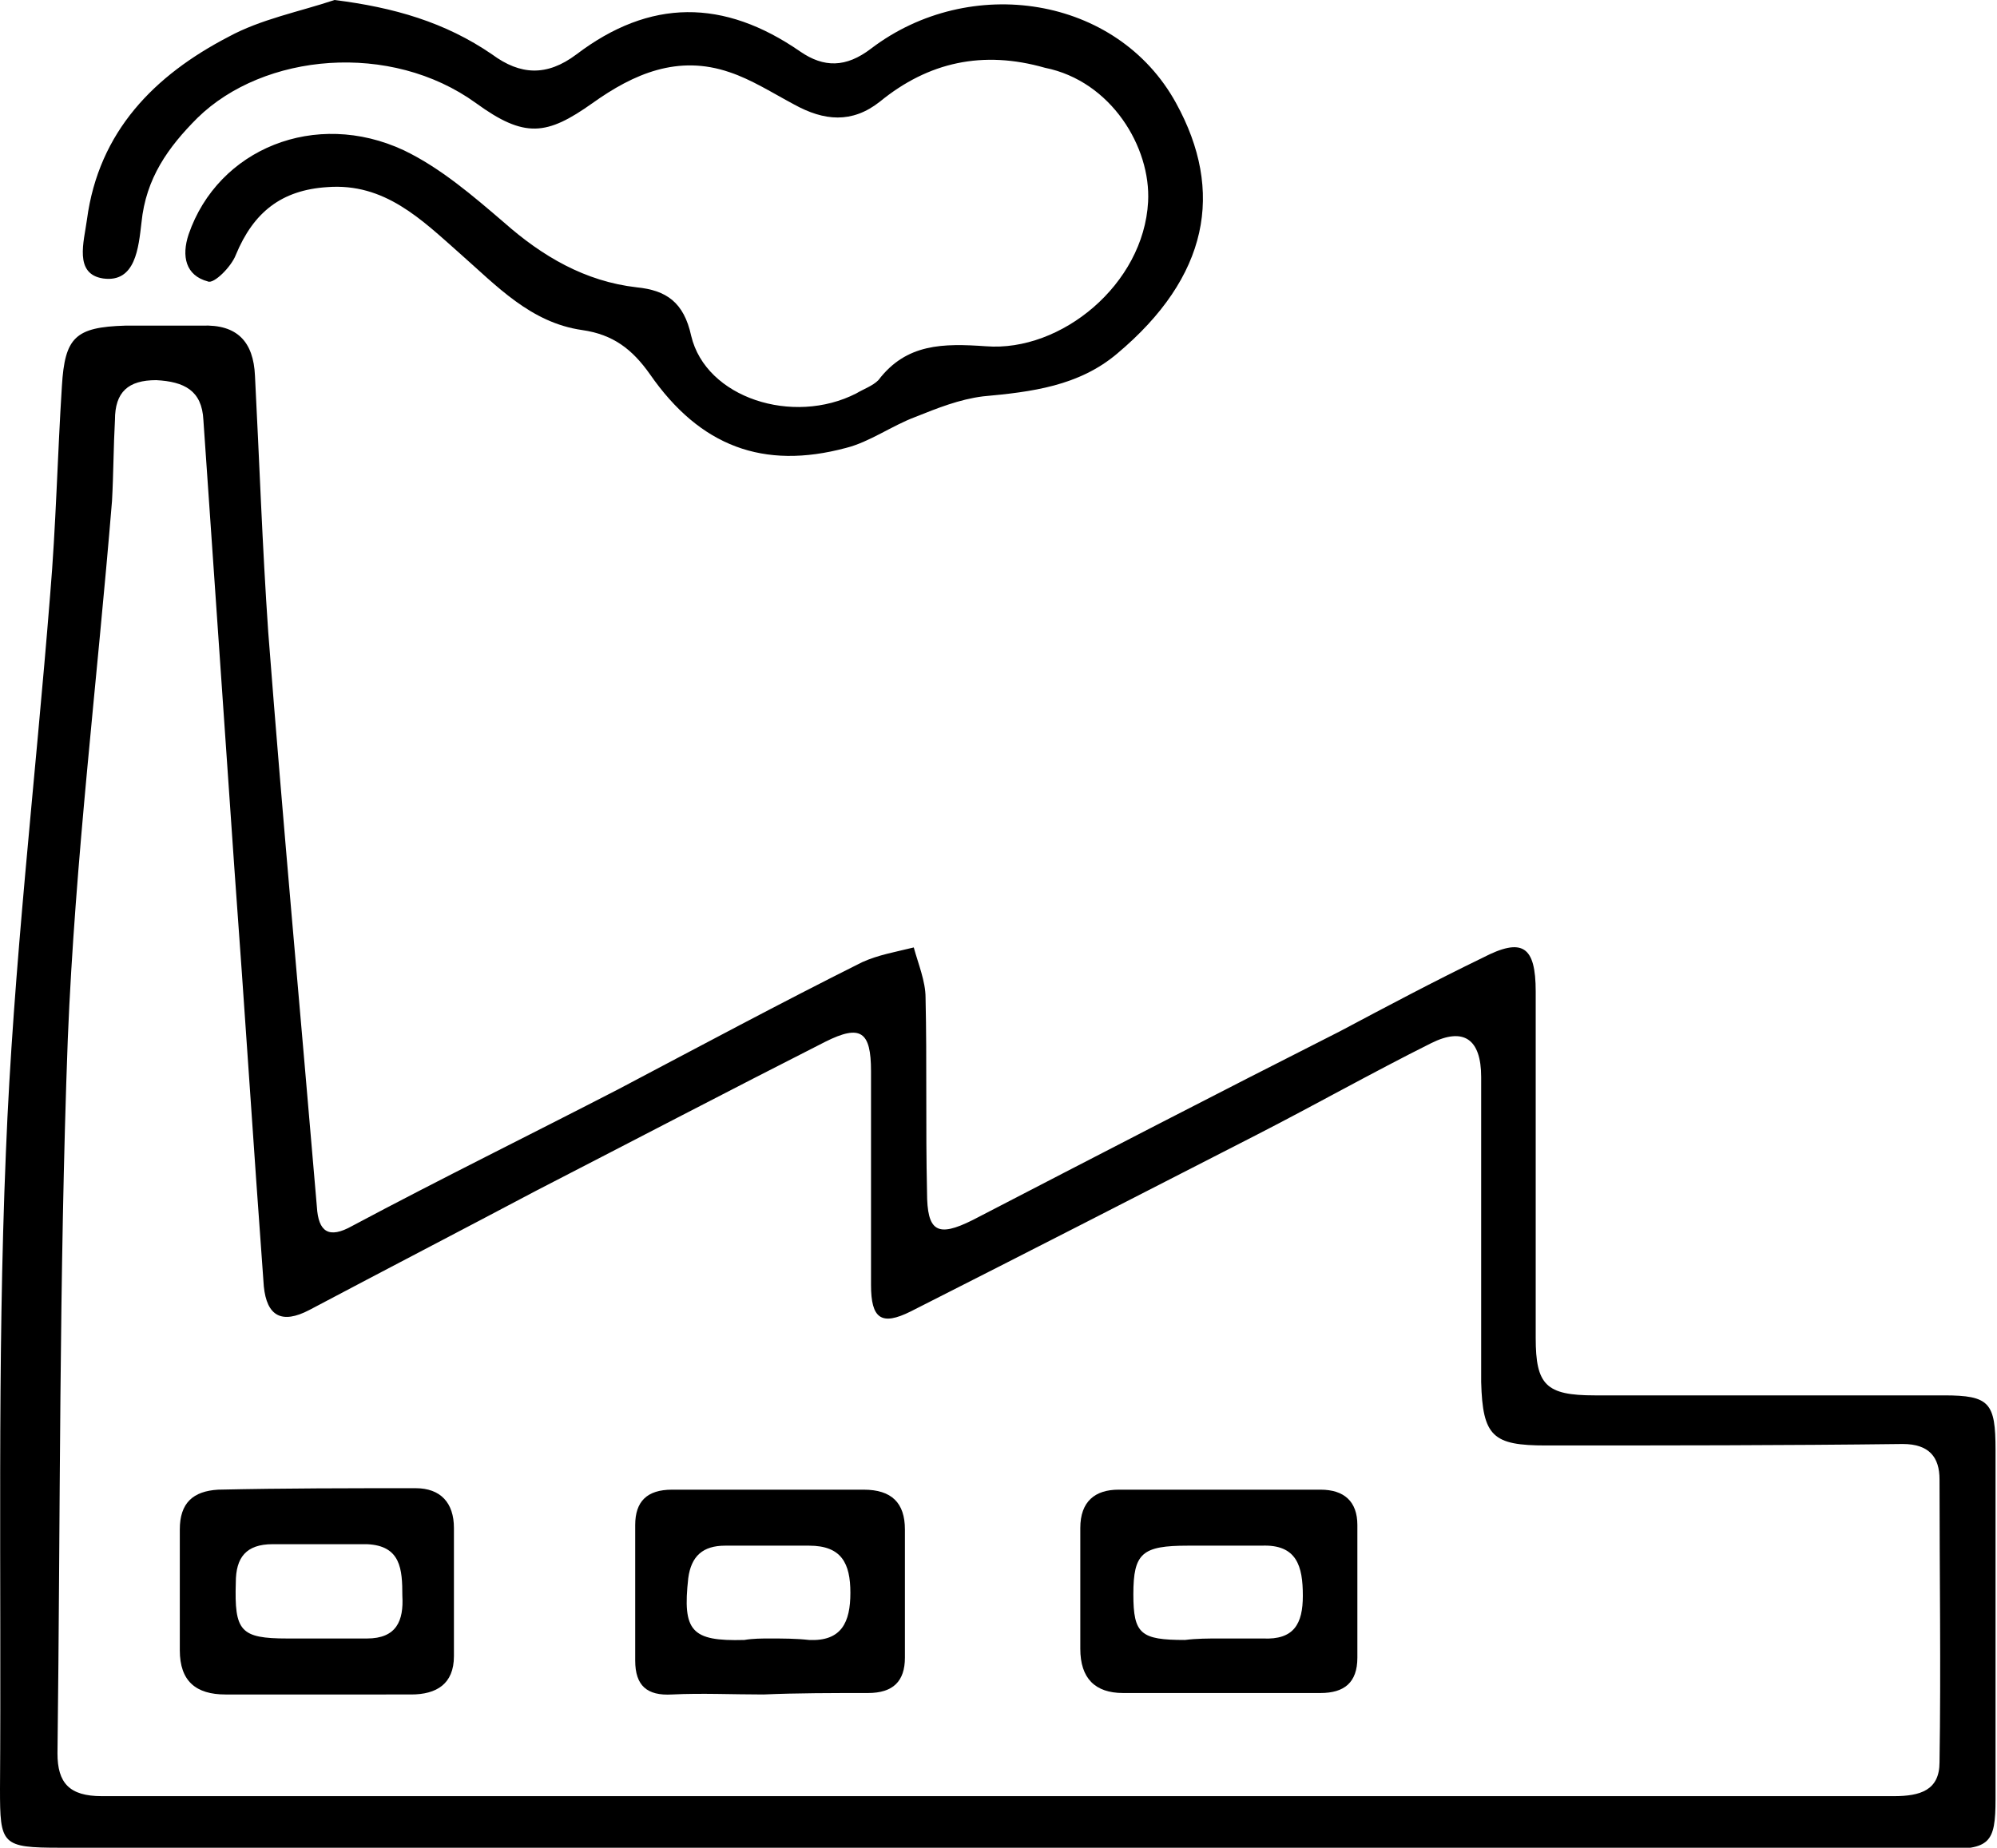
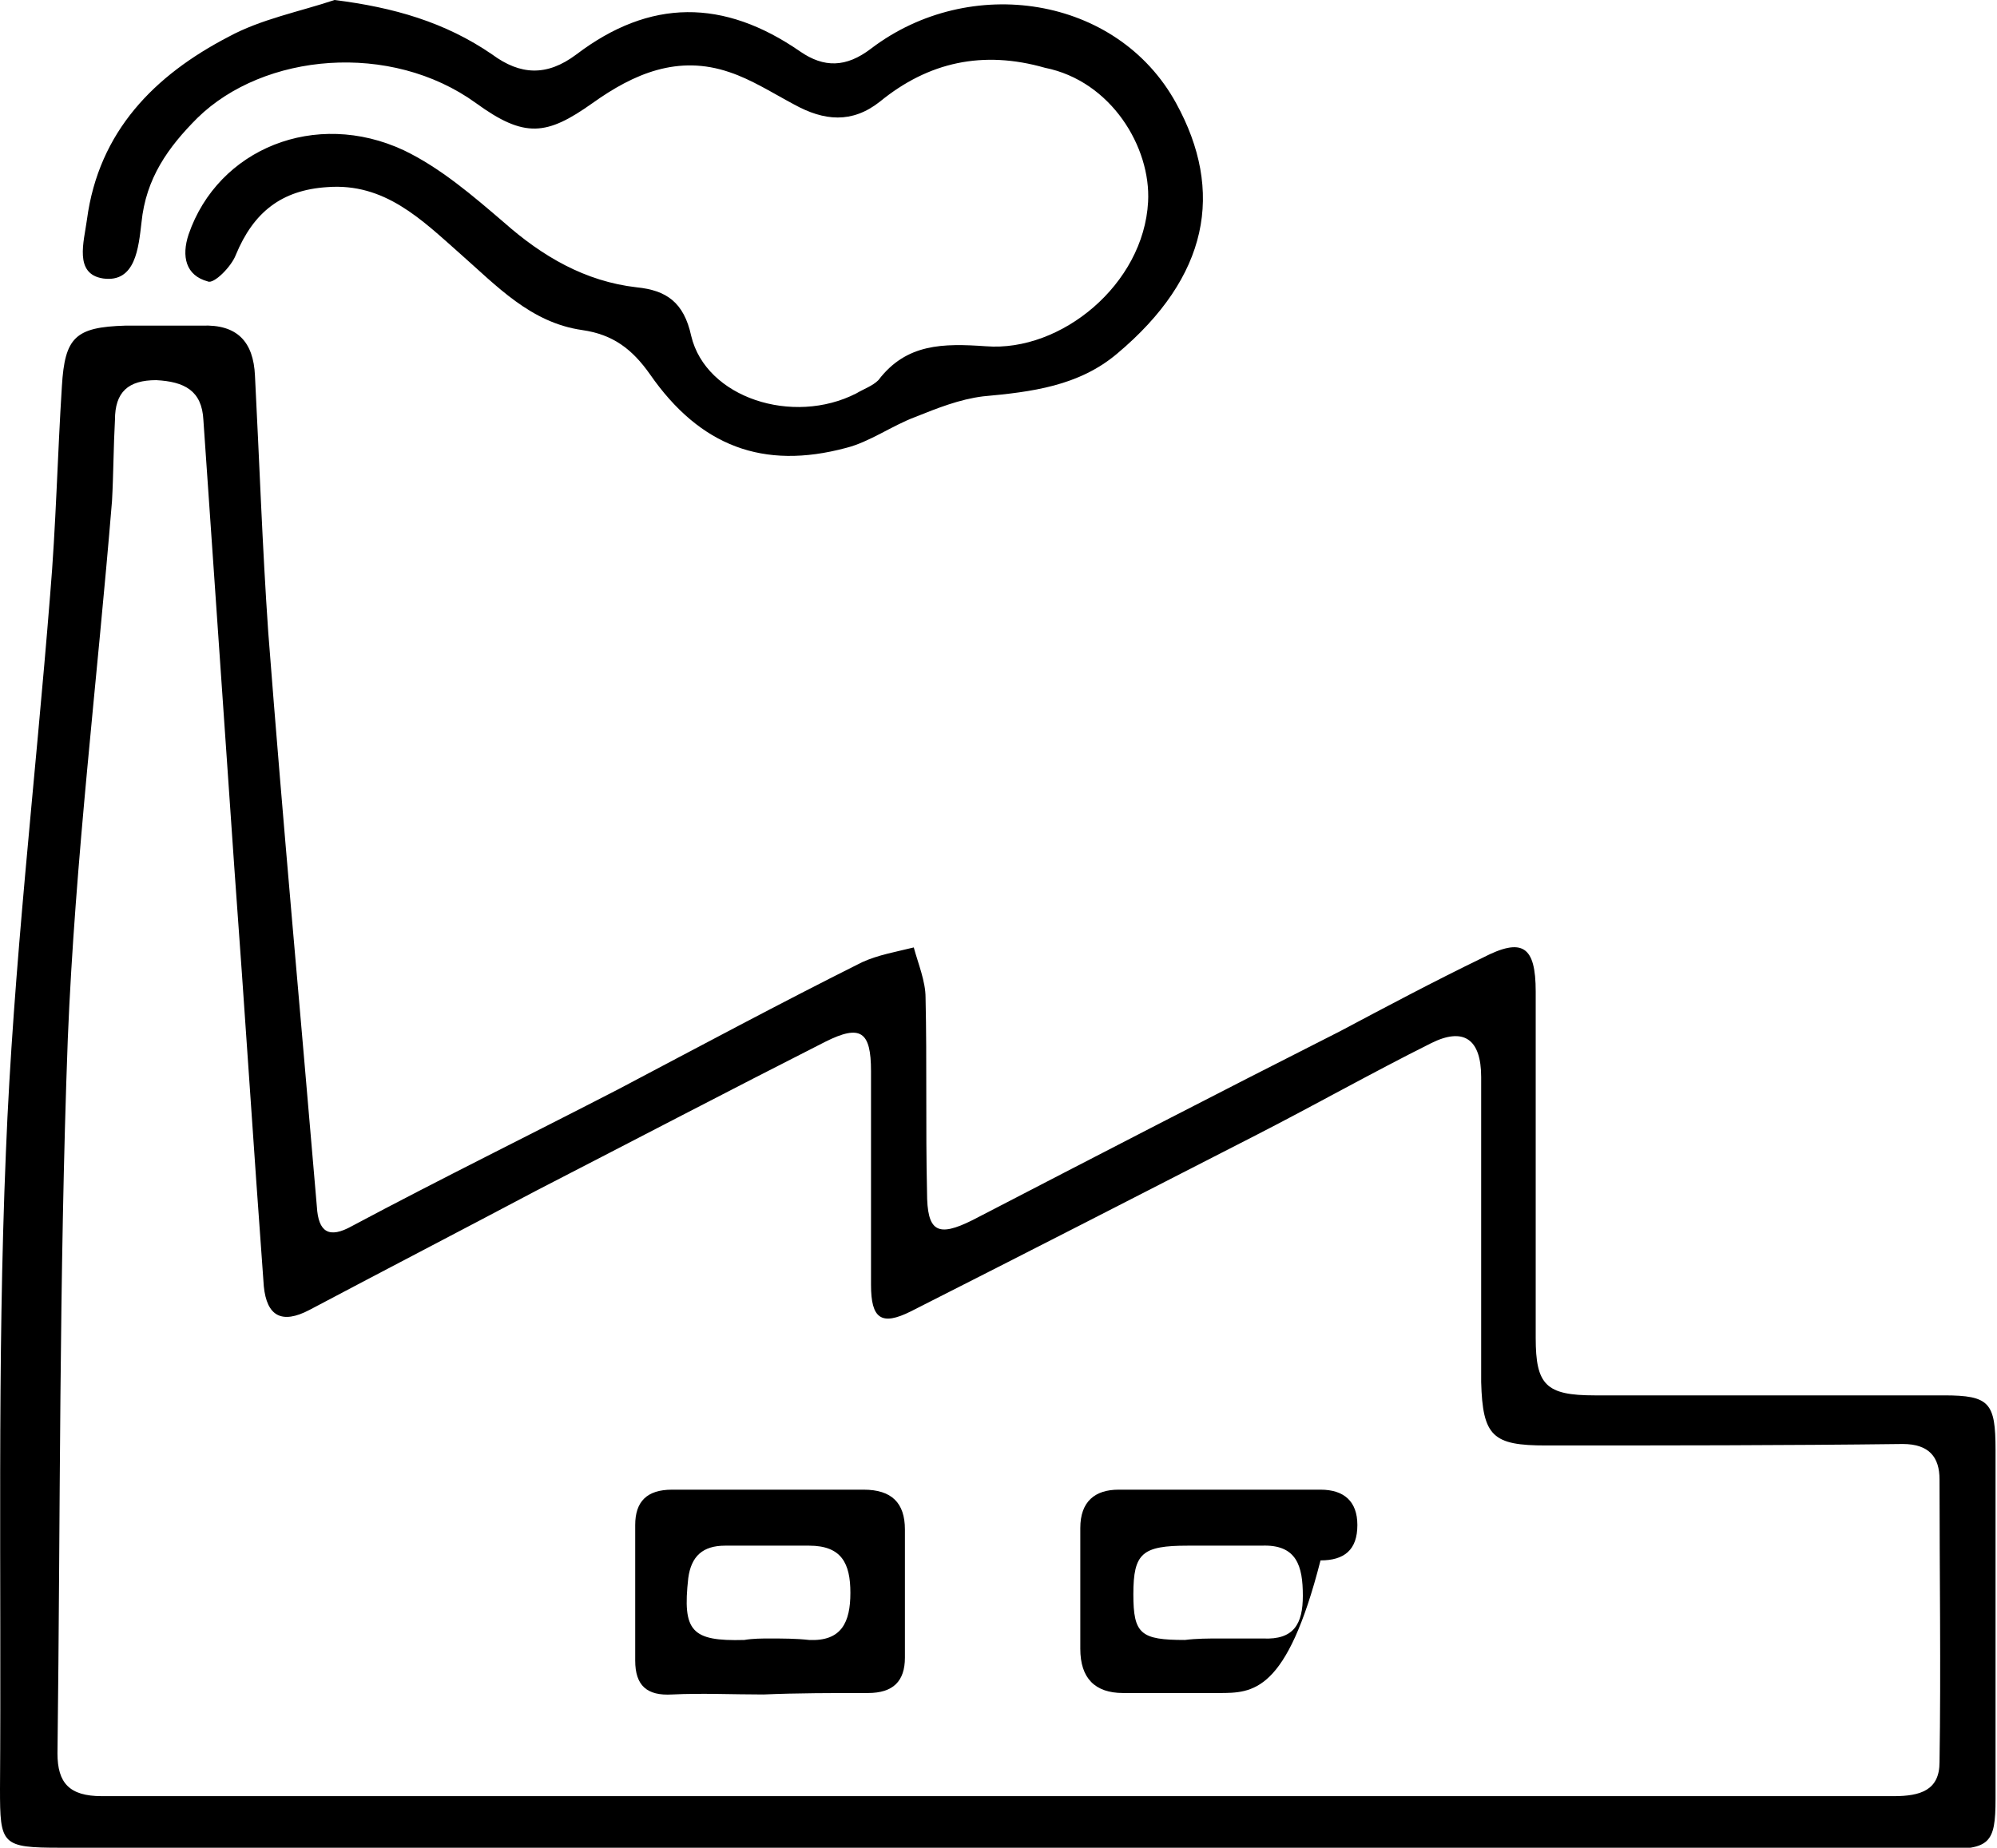
<svg xmlns="http://www.w3.org/2000/svg" version="1.1" id="Calque_1" x="0px" y="0px" viewBox="0 0 135.5 125.4" style="enable-background:new 0 0 135.5 125.4;" xml:space="preserve">
  <path d="M67.7,125.4c-21.2,0-42.4,0-63.6,0c-4,0-4.1-0.2-4.1-4C0.1,107-0.2,92.6,0.4,78.2c0.5-12.6,2-25.2,3-37.8  c0.4-4.7,0.5-9.5,0.8-14.2c0.2-3.3,0.9-4,4.3-4.1c1.7,0,3.5,0,5.2,0c2.4-0.1,3.5,1.1,3.6,3.4c0.3,5.8,0.5,11.6,0.9,17.4  c1,13,2.2,26,3.3,39c0.1,1.7,0.8,2.2,2.4,1.3c6-3.2,12.1-6.2,18.1-9.3c5.5-2.9,10.9-5.8,16.5-8.6c1.1-0.5,2.3-0.7,3.5-1  c0.3,1.1,0.8,2.3,0.8,3.4c0.1,4.4,0,8.8,0.1,13.2c0,2.7,0.7,3.1,3.1,1.9c8.3-4.3,16.6-8.6,24.9-12.8c3.2-1.7,6.4-3.4,9.7-5  c2.7-1.4,3.6-0.8,3.6,2.3c0,7.8,0,15.6,0,23.5c0,3.2,0.7,3.9,4,3.9c7.9,0,15.8,0,23.7,0c3.1,0,3.5,0.5,3.5,3.7c0,7.9,0,15.8,0,23.7  c0,3-0.4,3.4-3.5,3.4C110.6,125.4,89.1,125.4,67.7,125.4z M67.7,121.9c20.3,0,40.6,0,60.8,0c1.8,0,3.1-0.4,3.1-2.3  c0.1-6.4,0-12.8,0-19.2c0-1.5-0.7-2.4-2.5-2.4c-8.1,0.1-16.1,0.1-24.2,0.1c-3.6,0-4.3-0.6-4.4-4.3c0-6.9,0-13.8,0-20.7  c0-2.6-1.2-3.4-3.4-2.3c-4,2-7.9,4.2-11.8,6.2c-7.8,4-15.6,8-23.5,12c-2,1-2.7,0.5-2.7-1.8c0-4.8,0-9.7,0-14.5c0-2.7-0.7-3.2-3.1-2  C49.5,74,43,77.4,36.4,80.8c-5.1,2.7-10.3,5.4-15.4,8.1c-1.9,1-2.9,0.4-3.1-1.6c-0.7-9.5-1.3-18.9-2-28.4  c-0.7-10.1-1.4-20.2-2.1-30.4c-0.1-2-1.3-2.6-3.2-2.7c-1.9,0-2.8,0.8-2.8,2.7c-0.1,1.8-0.1,3.7-0.2,5.5c-1,12.2-2.5,24.3-3,36.5  C4,86.7,4.1,102.9,3.9,119c0,2,0.8,2.9,3,2.9C27.2,121.9,47.4,121.9,67.7,121.9z" />
  <path d="M22.7,0c4,0.5,7.5,1.5,10.7,3.7c1.9,1.4,3.7,1.5,5.7,0c5-3.8,10-3.8,15.2-0.2c1.6,1.1,3.1,1.1,4.8-0.2  c6.7-5.1,16.7-3.6,20.7,3.7c3.3,6,2.2,11.8-4,17c-2.6,2.2-5.8,2.6-9.1,2.9c-1.6,0.2-3.1,0.8-4.6,1.4c-1.6,0.6-3.1,1.7-4.7,2.1  c-5.6,1.5-9.9-0.1-13.3-5c-1.2-1.7-2.5-2.7-4.6-3c-3.5-0.5-5.8-3-8.3-5.2c-2.6-2.3-5.1-4.8-9-4.5c-3.1,0.2-5,1.7-6.2,4.6  c-0.3,0.8-1.5,2-1.9,1.8c-1.5-0.4-1.8-1.7-1.3-3.2c2-5.8,8.6-8.5,14.6-5.7c2.5,1.2,4.7,3.1,6.8,4.9c2.6,2.3,5.5,4,9,4.4  c2,0.2,3.2,1,3.7,3.3c1,4.2,6.9,6.1,11.2,3.9c0.5-0.3,1.1-0.5,1.5-0.9c1.9-2.5,4.4-2.5,7.3-2.3c5.1,0.4,10.7-4.2,11-9.8  c0.2-3.7-2.5-8.2-7-9.1C66.7,3.4,63,4.2,59.7,6.9c-1.9,1.5-3.8,1.3-5.8,0.2c-1.5-0.8-2.9-1.7-4.4-2.2C46,3.7,43,5,40.2,7  c-3.1,2.2-4.6,2.4-7.9,0c-5.8-4.2-14.4-3.4-18.9,1c-2,2-3.5,4.1-3.8,7.1c-0.2,1.7-0.4,4.1-2.6,3.8c-2-0.3-1.3-2.5-1.1-4  c0.8-6,4.6-9.8,9.6-12.4C17.7,1.3,20.3,0.8,22.7,0z" />
-   <path d="M82.7,114.9c-2.2,0-4.3,0-6.5,0c-1.9,0-2.9-1-2.9-3c0-2.7,0-5.5,0-8.2c0-1.8,1-2.6,2.6-2.6c4.6,0,9.1,0,13.7,0  c1.6,0,2.5,0.8,2.5,2.4c0,3,0,6,0,9c0,1.7-0.9,2.4-2.5,2.4C87.3,114.9,85,114.9,82.7,114.9C82.7,114.9,82.7,114.9,82.7,114.9z   M82.7,111.2C82.7,111.2,82.7,111.2,82.7,111.2c1,0,2,0,3,0c2.1,0.1,2.7-1,2.7-2.9c0-2-0.4-3.5-2.8-3.4c-1.7,0-3.3,0-5,0  c-3.1,0-3.7,0.5-3.7,3.3c0,2.7,0.5,3.1,3.5,3.1C81.2,111.2,82,111.2,82.7,111.2z" />
-   <path d="M21.5,115c-2.1,0-4.1,0-6.2,0c-2,0-3.1-0.9-3.1-3c0-2.7,0-5.5,0-8.2c0-1.8,0.9-2.6,2.6-2.7c4.5-0.1,8.9-0.1,13.4-0.1  c1.7,0,2.6,1,2.6,2.7c0,2.9,0,5.8,0,8.7c0,1.9-1.2,2.6-2.9,2.6C25.8,115,23.6,115,21.5,115z M21.7,111.2c1.1,0,2.1,0,3.2,0  c2,0,2.5-1.2,2.4-2.9c0-1.8-0.1-3.4-2.4-3.5c-2.1,0-4.3,0-6.4,0c-1.8,0-2.5,0.9-2.5,2.6c-0.1,3.3,0.3,3.8,3.5,3.8  C20.2,111.2,20.9,111.2,21.7,111.2z" />
+   <path d="M82.7,114.9c-2.2,0-4.3,0-6.5,0c-1.9,0-2.9-1-2.9-3c0-2.7,0-5.5,0-8.2c0-1.8,1-2.6,2.6-2.6c4.6,0,9.1,0,13.7,0  c1.6,0,2.5,0.8,2.5,2.4c0,1.7-0.9,2.4-2.5,2.4C87.3,114.9,85,114.9,82.7,114.9C82.7,114.9,82.7,114.9,82.7,114.9z   M82.7,111.2C82.7,111.2,82.7,111.2,82.7,111.2c1,0,2,0,3,0c2.1,0.1,2.7-1,2.7-2.9c0-2-0.4-3.5-2.8-3.4c-1.7,0-3.3,0-5,0  c-3.1,0-3.7,0.5-3.7,3.3c0,2.7,0.5,3.1,3.5,3.1C81.2,111.2,82,111.2,82.7,111.2z" />
  <path d="M51.8,115c-2.1,0-4.2-0.1-6.2,0c-1.7,0.1-2.5-0.6-2.5-2.3c0-3.1,0-6.2,0-9.2c0-1.6,0.8-2.4,2.5-2.4c4.3,0,8.6,0,13,0  c1.9,0,2.8,0.9,2.8,2.7c0,2.9,0,5.8,0,8.7c0,1.6-0.8,2.4-2.5,2.4C56.5,114.9,54.1,114.9,51.8,115C51.8,114.9,51.8,115,51.8,115z   M52.2,111.2C52.2,111.2,52.2,111.2,52.2,111.2c0.9,0,1.8,0,2.7,0.1c2.2,0.1,2.8-1.2,2.8-3.2c0-2-0.6-3.2-2.8-3.2  c-1.9,0-3.8,0-5.7,0c-1.5,0-2.3,0.7-2.5,2.2c-0.4,3.6,0.2,4.3,3.8,4.2C51.1,111.2,51.7,111.2,52.2,111.2z" />
</svg>